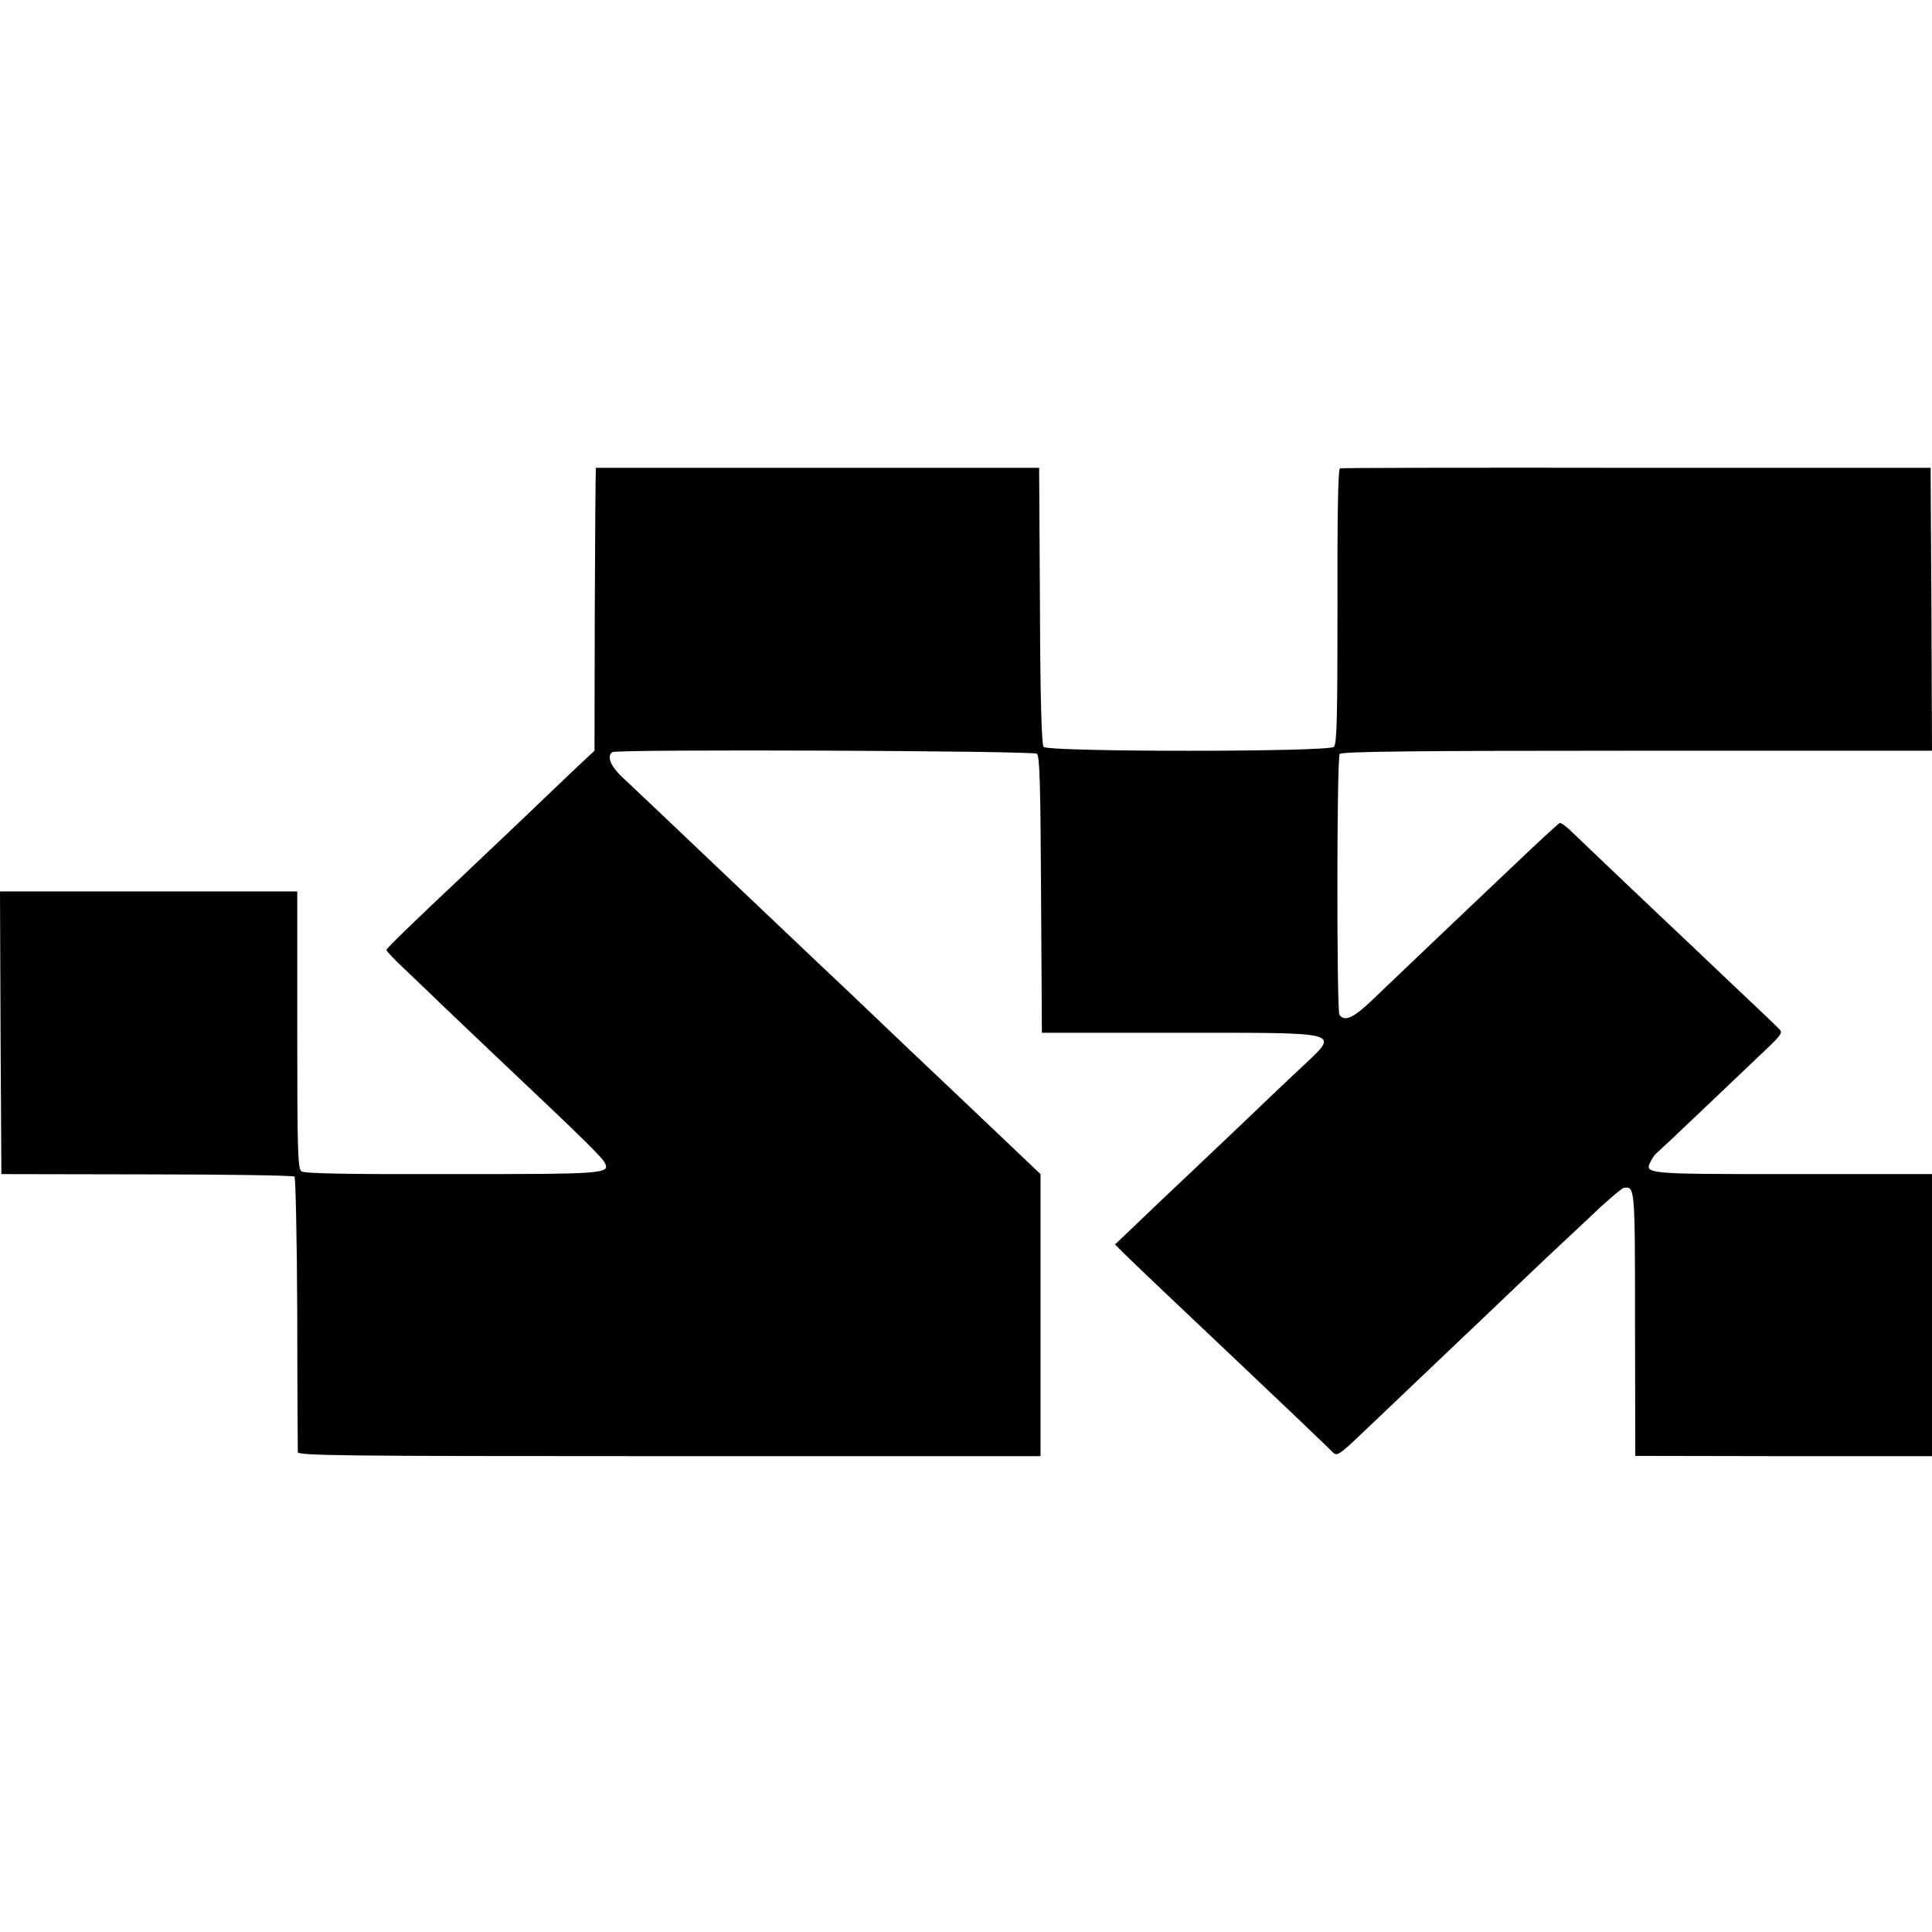
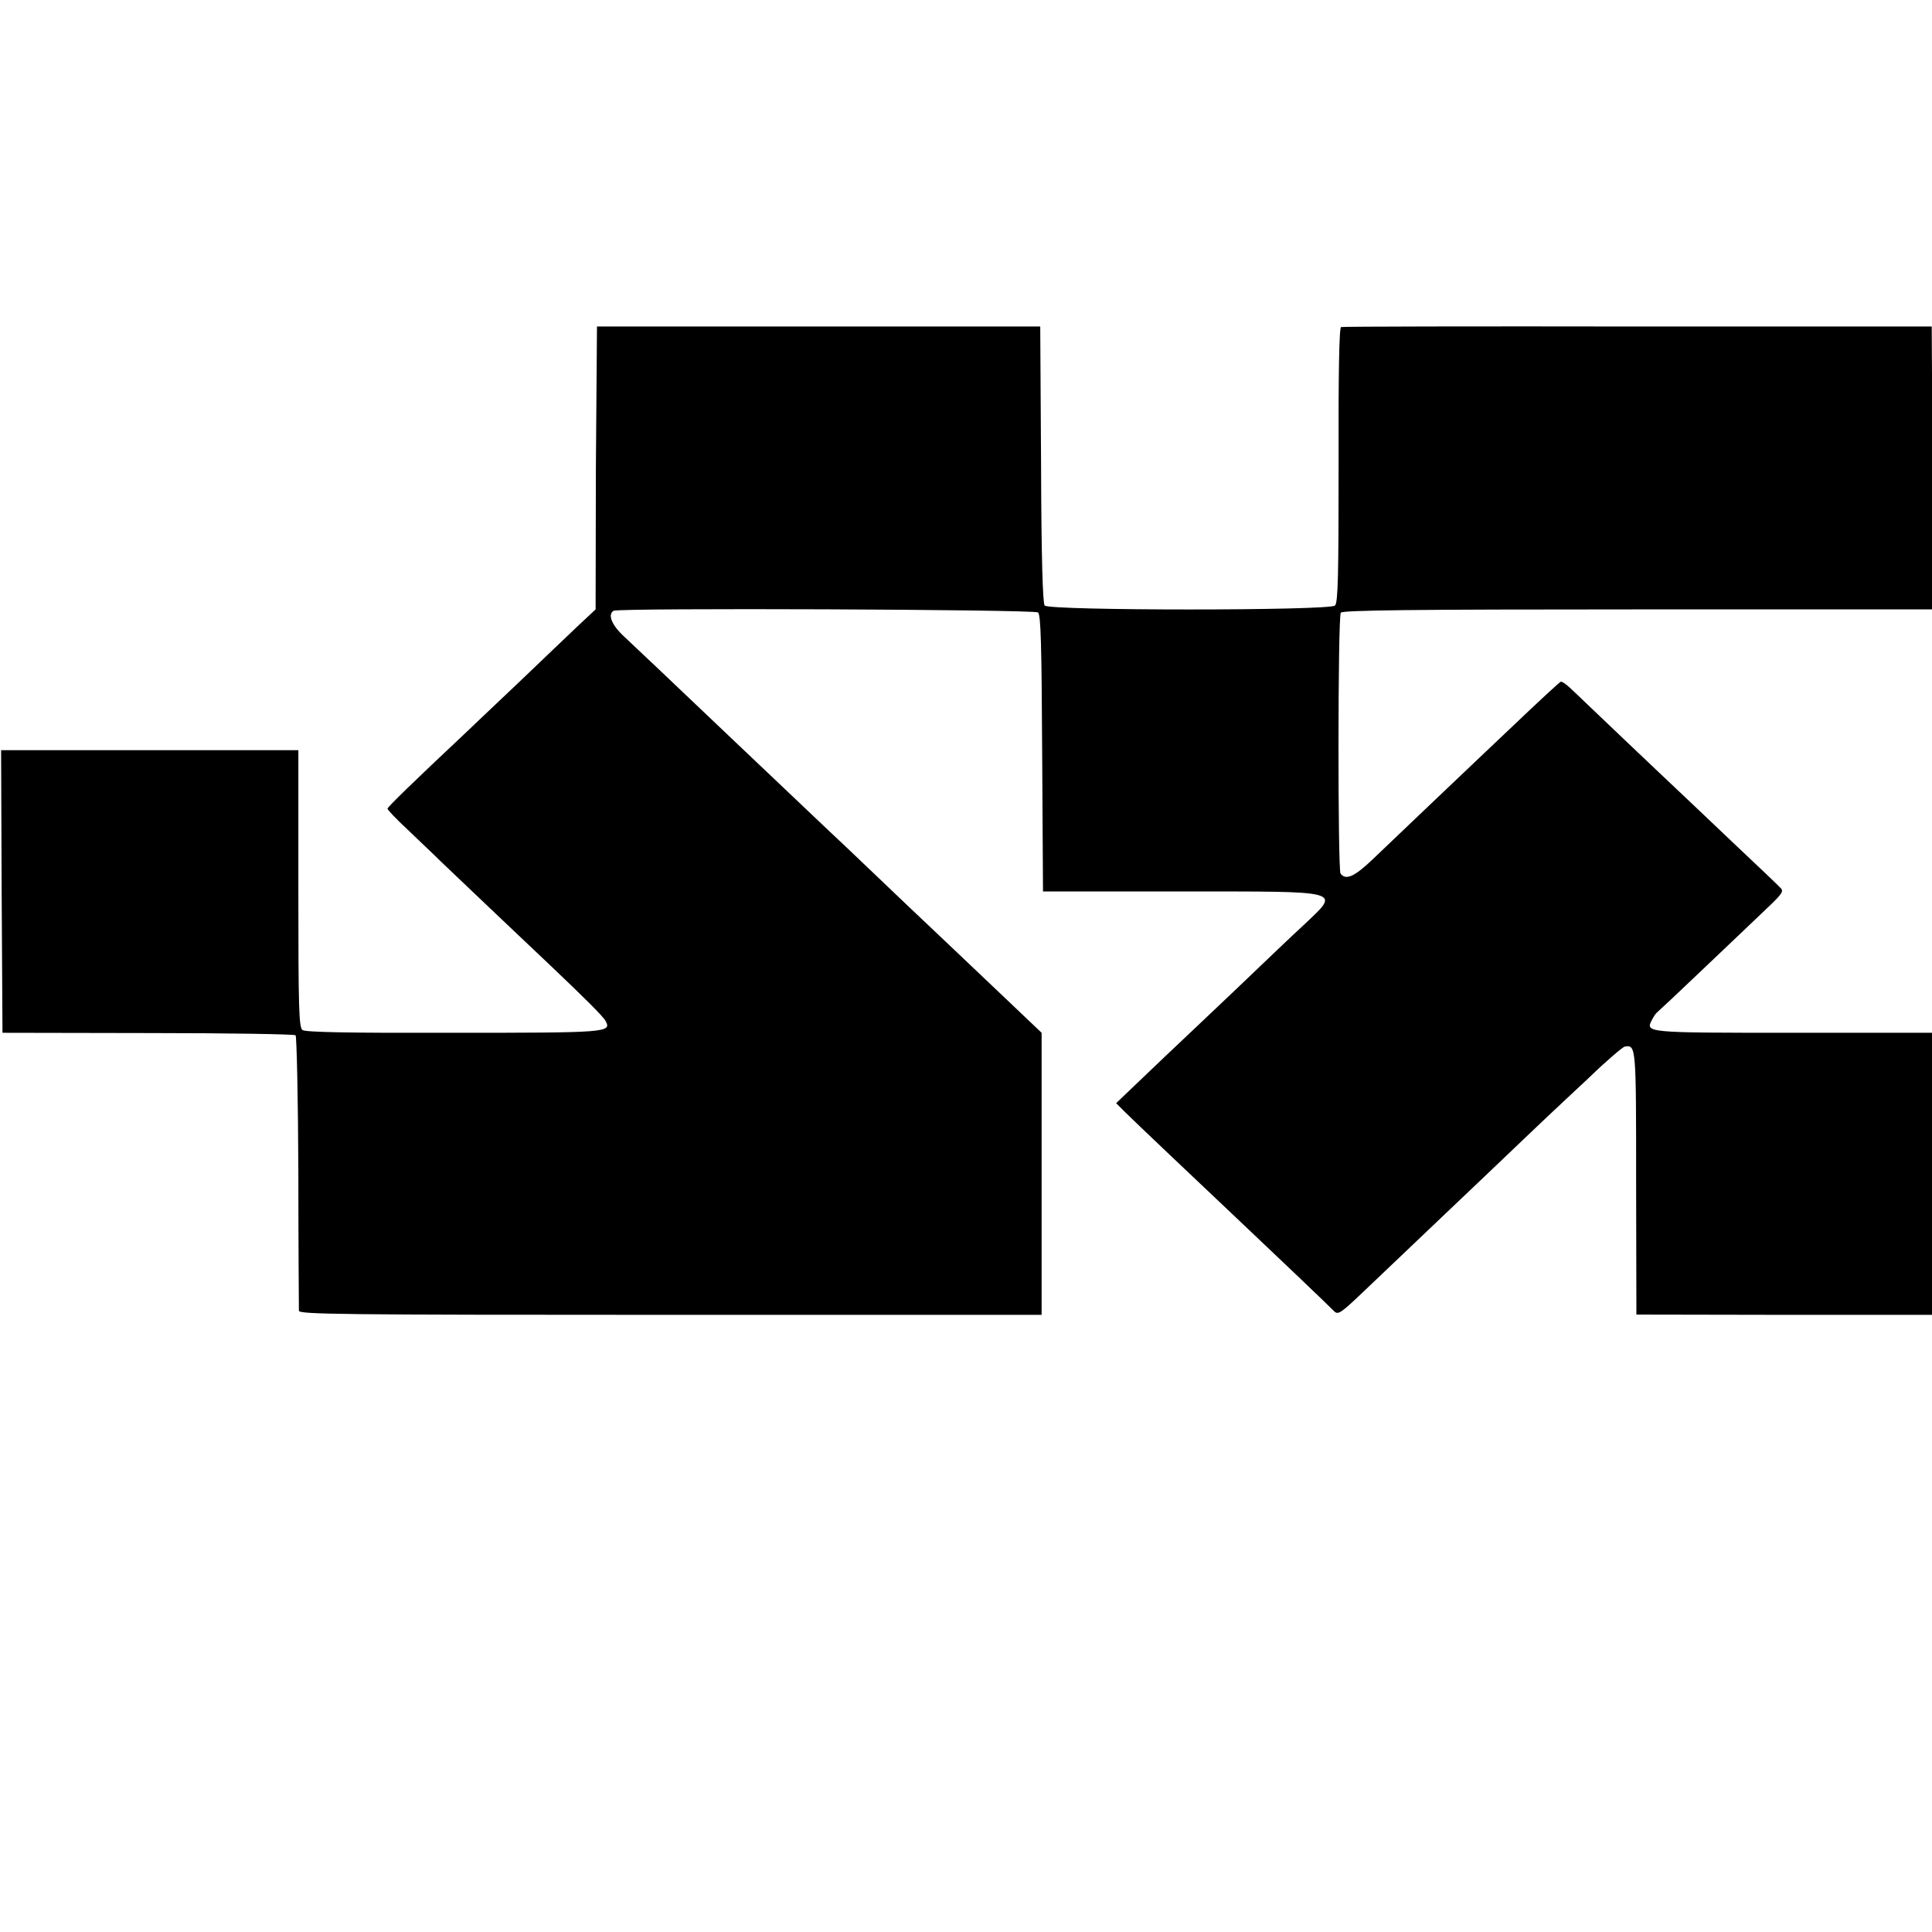
<svg xmlns="http://www.w3.org/2000/svg" version="1.0" width="700pt" height="700pt" viewBox="0 0 700 700" preserveAspectRatio="xMidYMid meet">
  <g transform="translate(0,700) scale(0.1,-0.1)" fill="#000000" stroke="none">
-     <path d="M2159 5305 c-1 0 -3 -231 -4 -512 l-1 -513 -61 -57 c-34 -32 -132 -126 -219 -209 -88 -83 -175 -166 -195 -185 -184 -173 -279 -265 -279 -271 0 -4 32 -38 72 -75 39 -38 95 -90 123 -118 63 -60 332 -316 395 -375 119 -113 192 -185 200 -201 23 -42 7 -43 -552 -43 -375 -1 -535 2 -546 10 -13 10 -15 75 -15 513 l0 501 -539 0 -538 0 2 -512 3 -512 527 -1 c289 0 530 -4 535 -8 4 -5 9 -228 10 -495 0 -268 2 -494 2 -503 1 -13 137 -15 1346 -15 l1345 0 0 511 0 511 -141 134 c-78 74 -158 150 -178 169 -33 31 -262 248 -385 366 -29 27 -122 115 -206 195 -84 80 -180 171 -214 203 -224 213 -345 328 -387 367 -47 43 -62 81 -40 95 19 11 1523 5 1538 -6 10 -9 13 -110 15 -511 l3 -500 498 0 c602 0 581 6 445 -123 -35 -32 -142 -134 -238 -226 -96 -91 -215 -204 -264 -250 -48 -46 -108 -103 -132 -126 l-44 -42 33 -33 c31 -31 263 -251 386 -367 142 -134 356 -338 370 -353 15 -15 23 -10 106 69 50 47 133 127 186 177 53 50 172 164 265 252 93 89 188 179 210 200 23 22 94 88 158 148 63 61 122 111 129 112 41 6 41 5 41 -493 l1 -478 538 -1 537 0 0 511 0 511 -506 0 c-541 0 -537 0 -512 48 6 12 14 23 18 26 4 3 81 75 171 161 90 86 193 183 227 216 55 52 62 62 49 74 -7 8 -85 82 -172 164 -87 83 -175 166 -195 185 -20 19 -106 100 -190 180 -84 80 -170 162 -192 183 -21 21 -42 37 -47 35 -5 -2 -82 -73 -171 -158 -90 -85 -177 -168 -195 -185 -46 -44 -240 -228 -316 -301 -65 -62 -97 -77 -116 -51 -10 14 -10 928 1 945 5 9 255 12 1077 12 l1069 0 -2 512 -3 513 -1065 0 c-586 1 -1069 0 -1075 -2 -7 -2 -10 -177 -9 -499 0 -401 -2 -499 -13 -510 -19 -19 -1036 -19 -1052 0 -7 9 -12 176 -13 512 l-3 499 -802 0 c-442 0 -804 0 -804 0z" />
+     <path d="M2159 5305 l-1 -513 -61 -57 c-34 -32 -132 -126 -219 -209 -88 -83 -175 -166 -195 -185 -184 -173 -279 -265 -279 -271 0 -4 32 -38 72 -75 39 -38 95 -90 123 -118 63 -60 332 -316 395 -375 119 -113 192 -185 200 -201 23 -42 7 -43 -552 -43 -375 -1 -535 2 -546 10 -13 10 -15 75 -15 513 l0 501 -539 0 -538 0 2 -512 3 -512 527 -1 c289 0 530 -4 535 -8 4 -5 9 -228 10 -495 0 -268 2 -494 2 -503 1 -13 137 -15 1346 -15 l1345 0 0 511 0 511 -141 134 c-78 74 -158 150 -178 169 -33 31 -262 248 -385 366 -29 27 -122 115 -206 195 -84 80 -180 171 -214 203 -224 213 -345 328 -387 367 -47 43 -62 81 -40 95 19 11 1523 5 1538 -6 10 -9 13 -110 15 -511 l3 -500 498 0 c602 0 581 6 445 -123 -35 -32 -142 -134 -238 -226 -96 -91 -215 -204 -264 -250 -48 -46 -108 -103 -132 -126 l-44 -42 33 -33 c31 -31 263 -251 386 -367 142 -134 356 -338 370 -353 15 -15 23 -10 106 69 50 47 133 127 186 177 53 50 172 164 265 252 93 89 188 179 210 200 23 22 94 88 158 148 63 61 122 111 129 112 41 6 41 5 41 -493 l1 -478 538 -1 537 0 0 511 0 511 -506 0 c-541 0 -537 0 -512 48 6 12 14 23 18 26 4 3 81 75 171 161 90 86 193 183 227 216 55 52 62 62 49 74 -7 8 -85 82 -172 164 -87 83 -175 166 -195 185 -20 19 -106 100 -190 180 -84 80 -170 162 -192 183 -21 21 -42 37 -47 35 -5 -2 -82 -73 -171 -158 -90 -85 -177 -168 -195 -185 -46 -44 -240 -228 -316 -301 -65 -62 -97 -77 -116 -51 -10 14 -10 928 1 945 5 9 255 12 1077 12 l1069 0 -2 512 -3 513 -1065 0 c-586 1 -1069 0 -1075 -2 -7 -2 -10 -177 -9 -499 0 -401 -2 -499 -13 -510 -19 -19 -1036 -19 -1052 0 -7 9 -12 176 -13 512 l-3 499 -802 0 c-442 0 -804 0 -804 0z" />
  </g>
</svg>